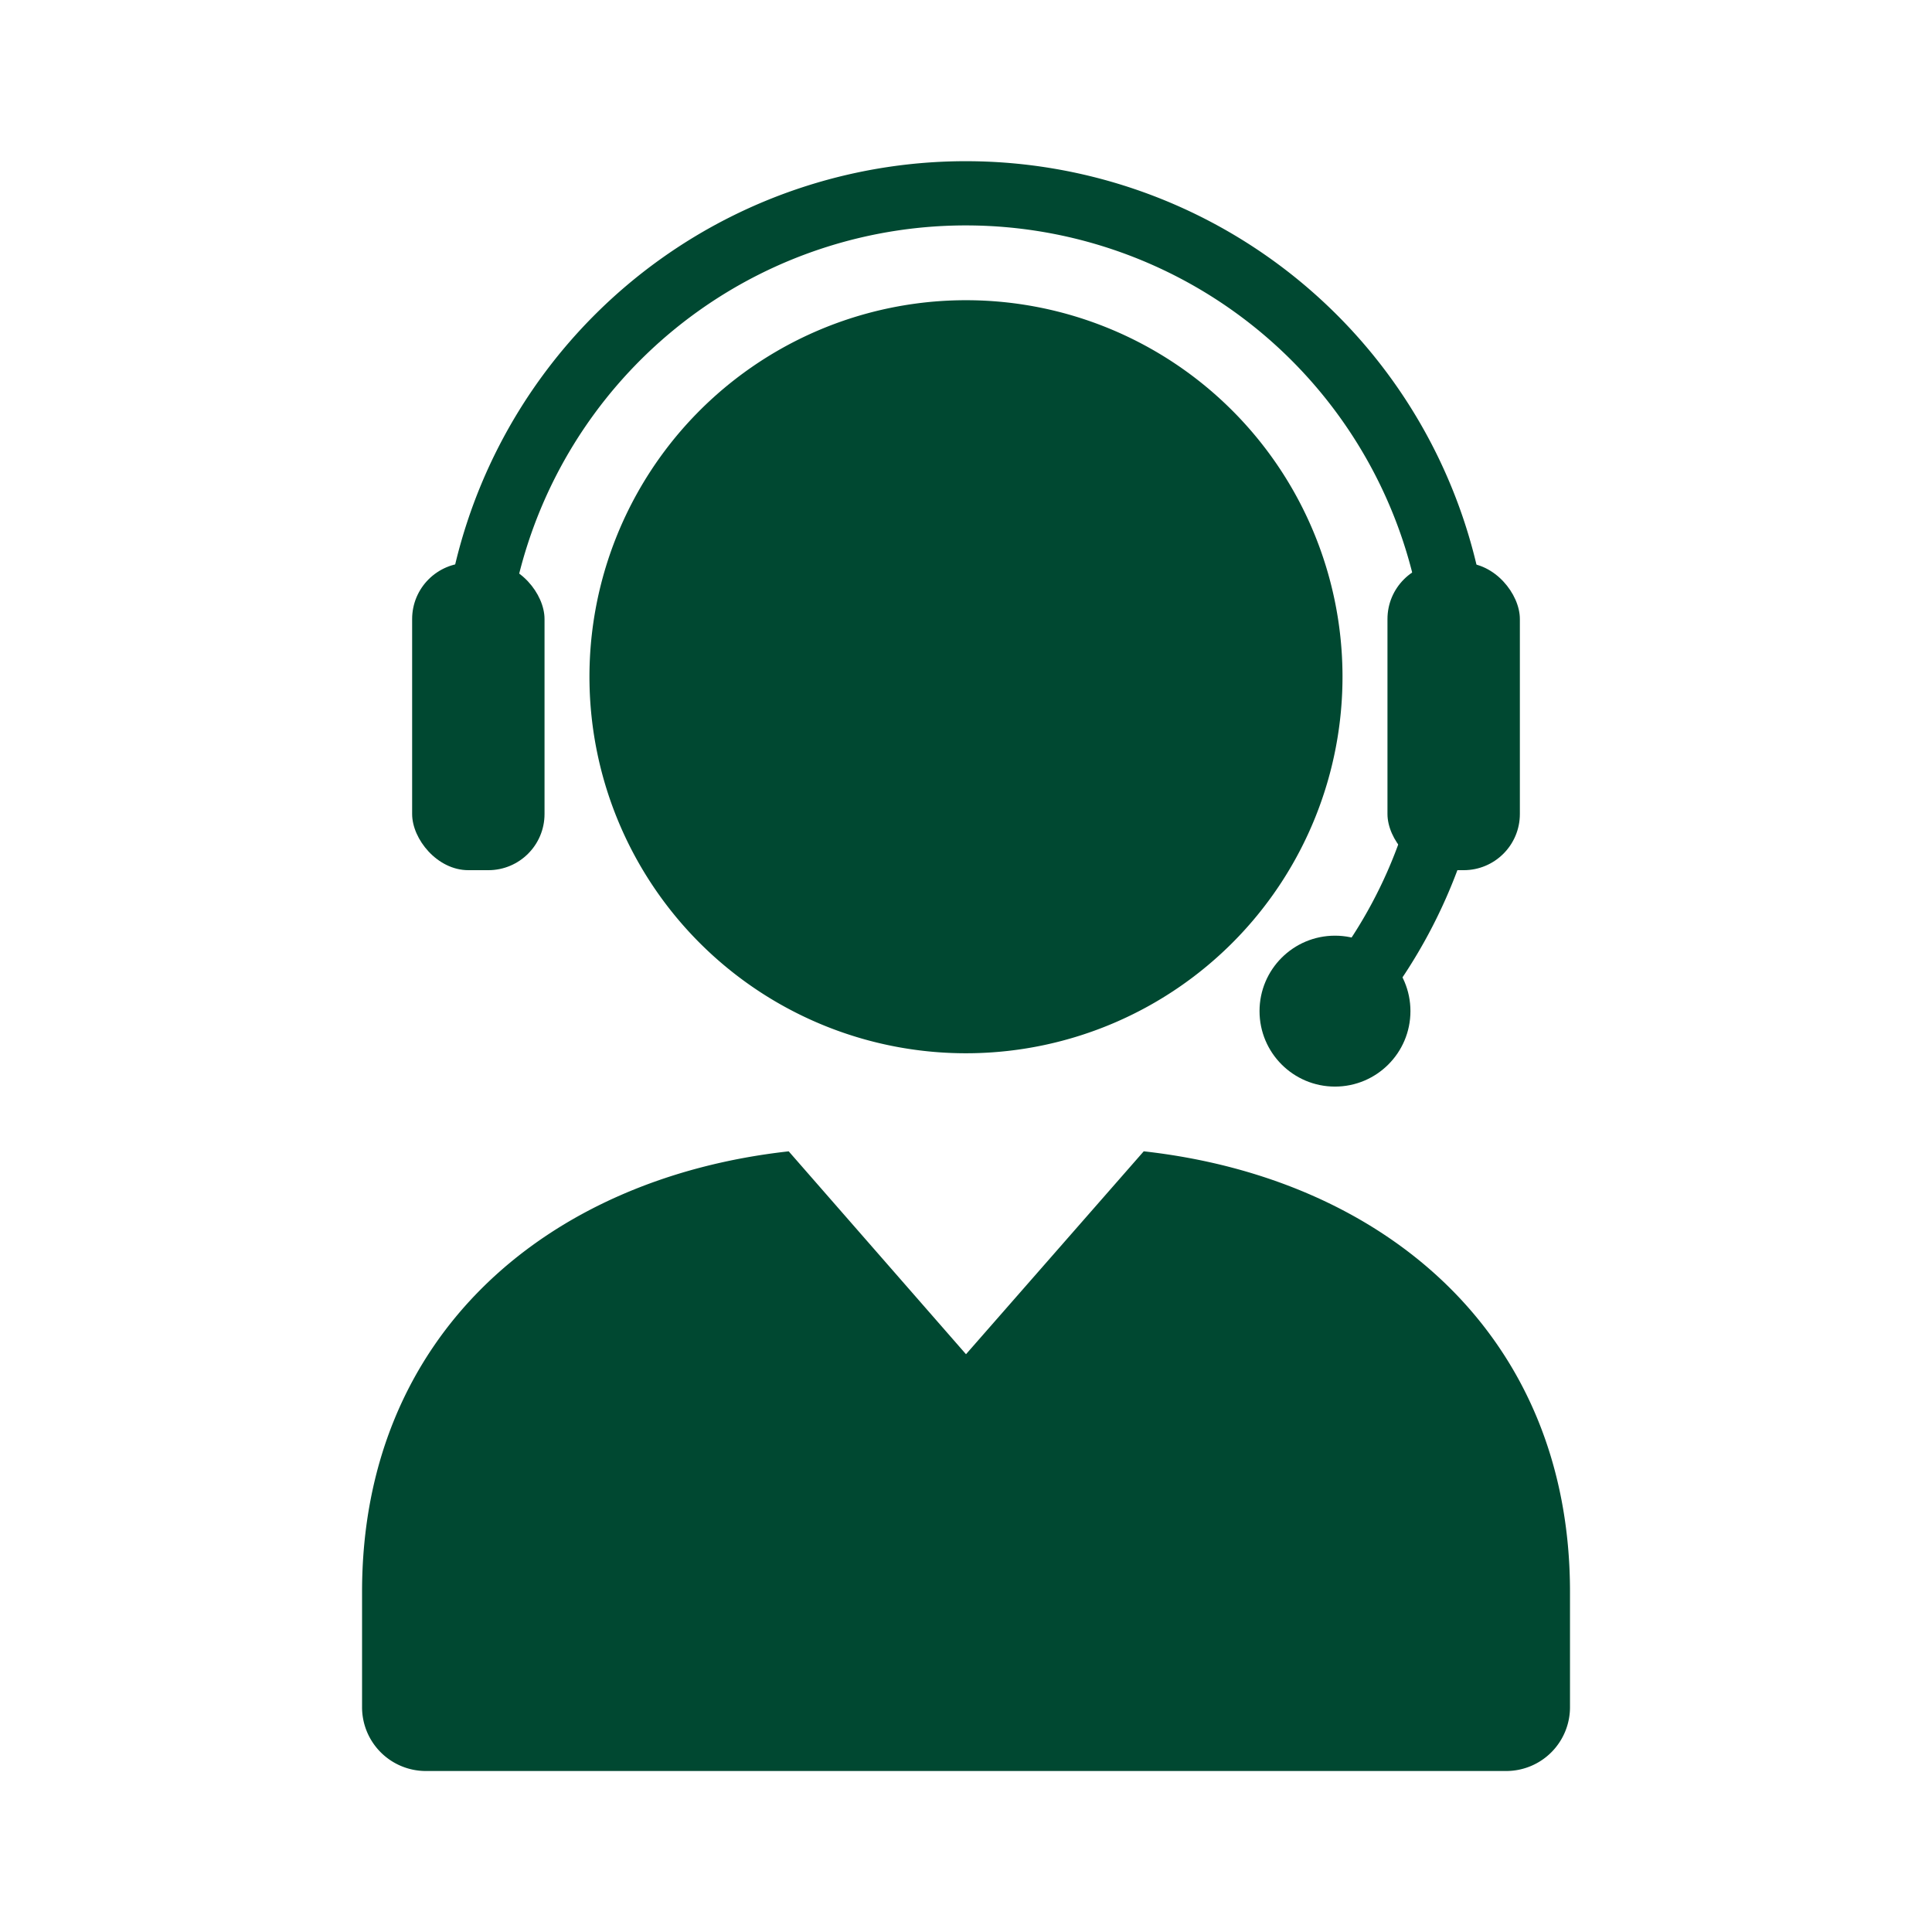
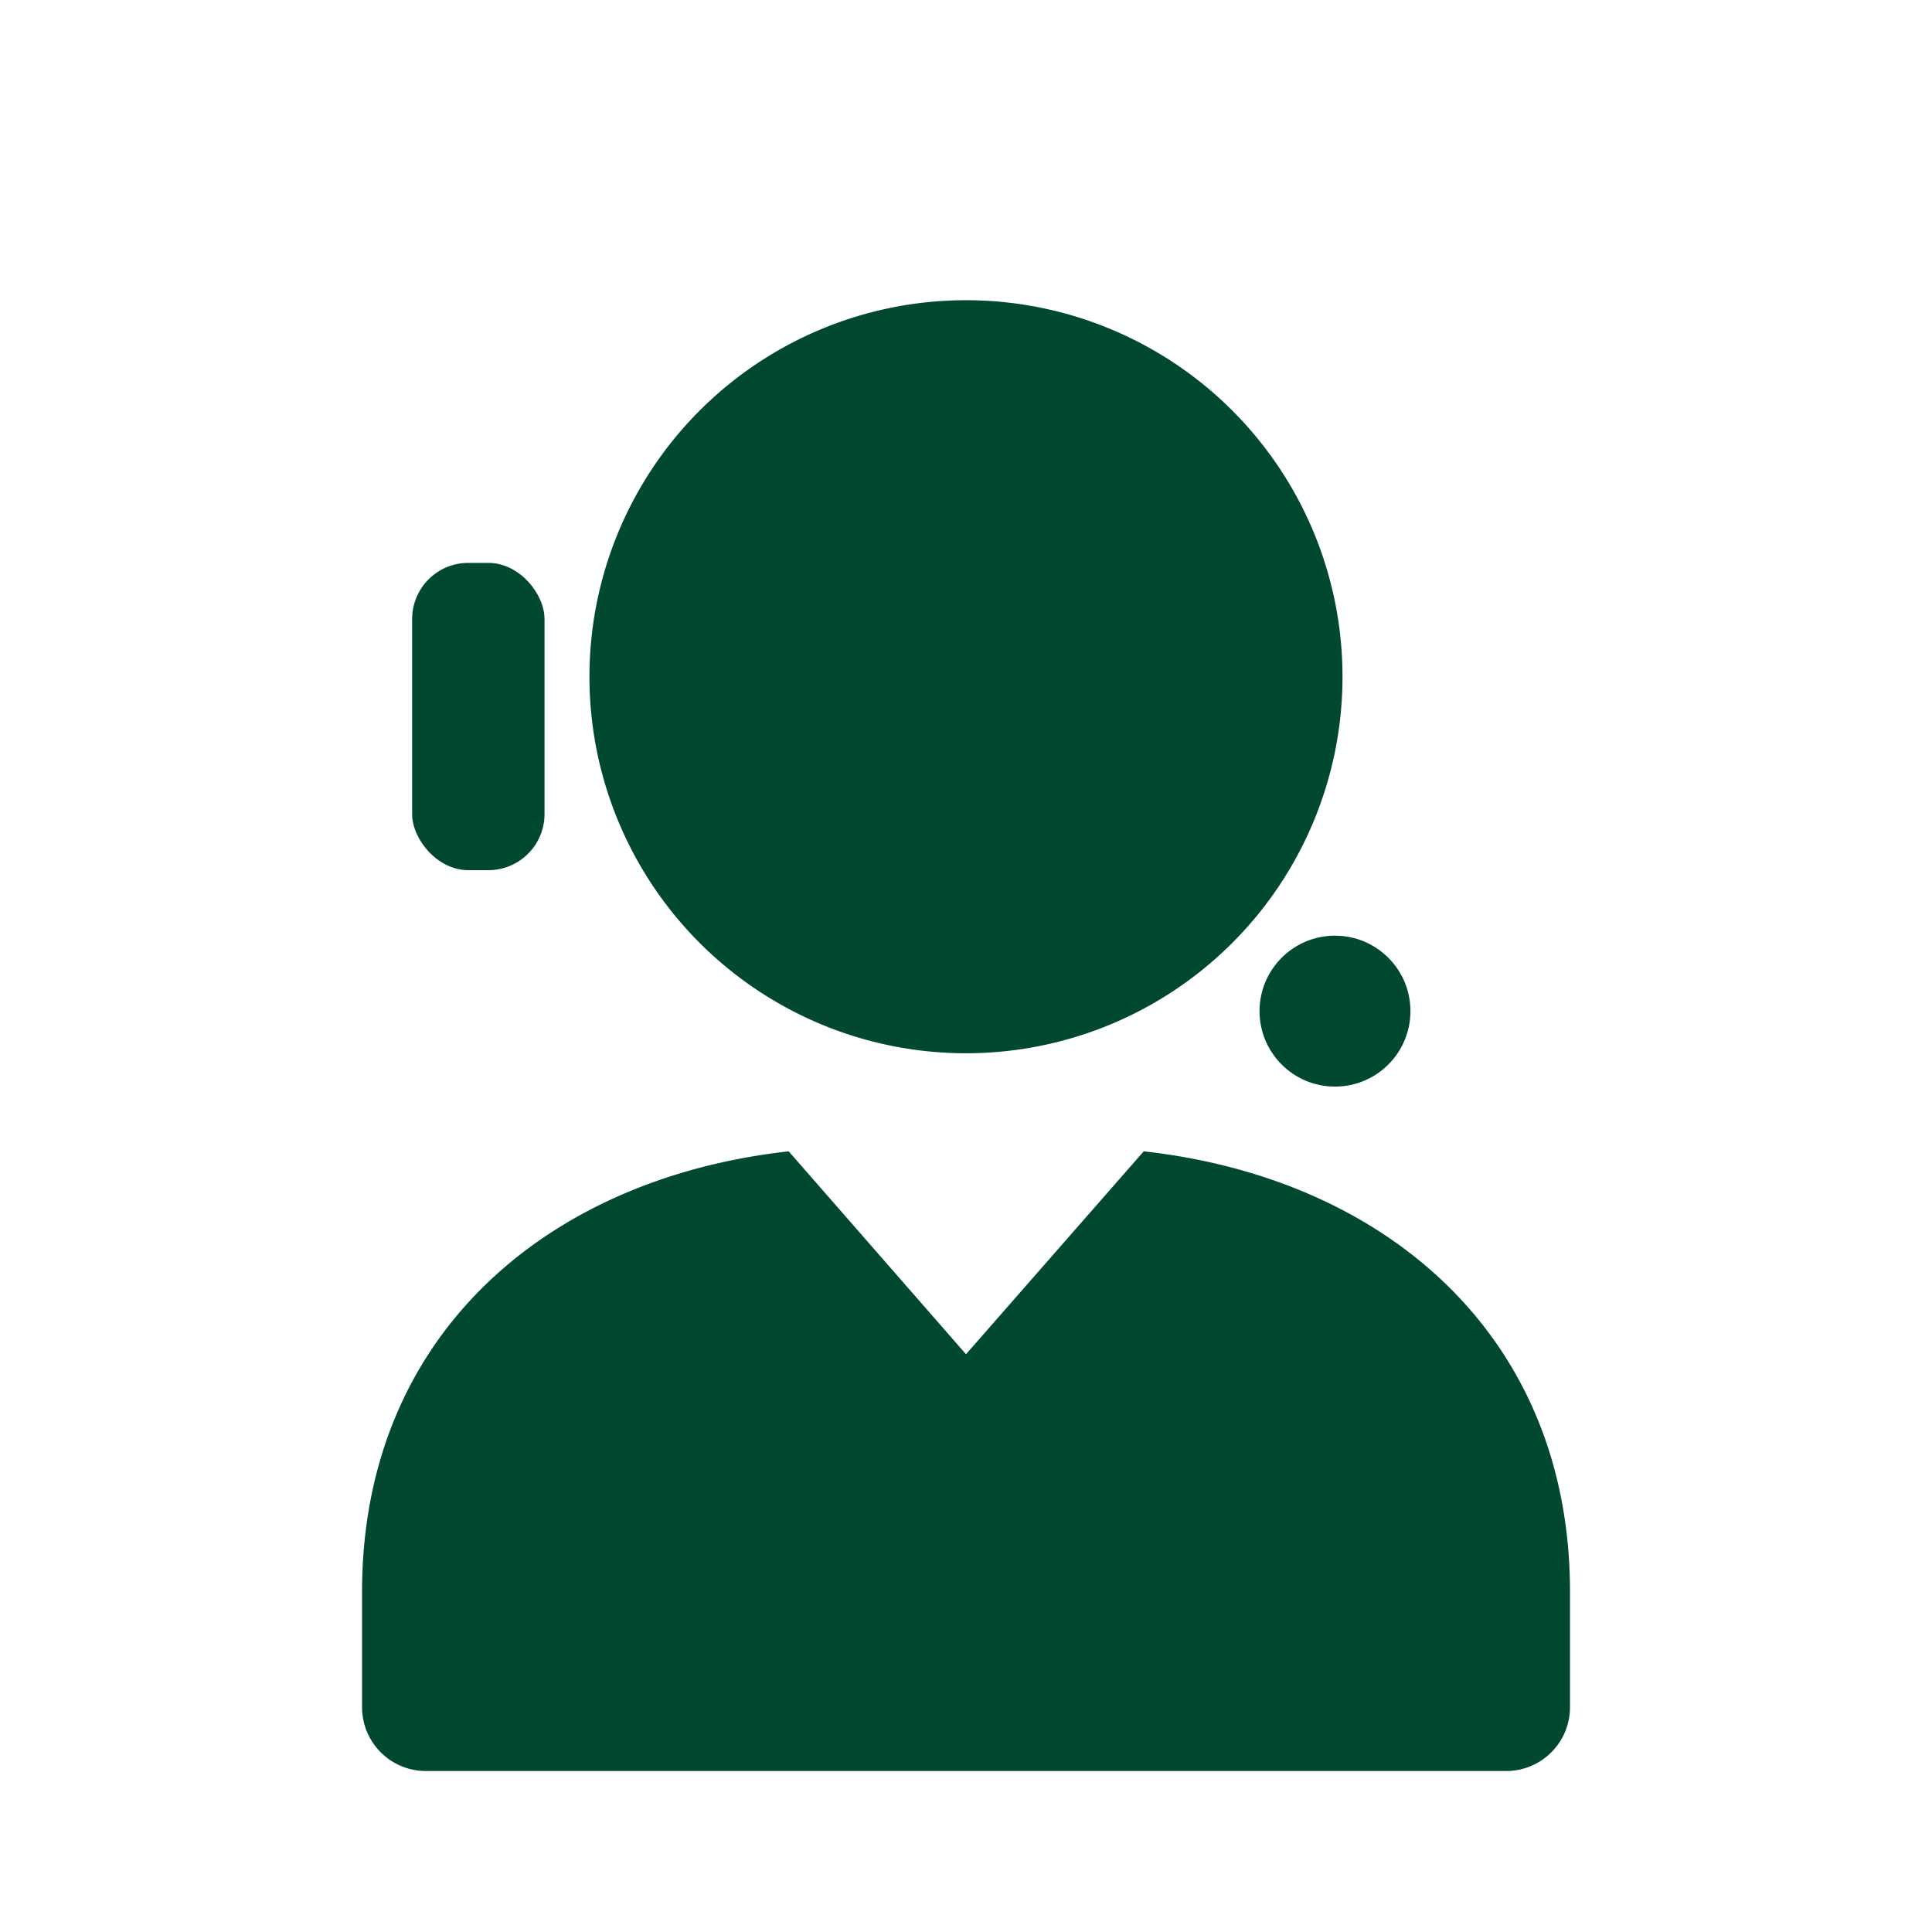
<svg xmlns="http://www.w3.org/2000/svg" viewBox="0 0 72 72">
  <path d="M21.97 25.5A14.032 14.032 0 1036 11.188 14.033 14.033 0 0021.97 25.5zM36 50.468l-6.607-7.561c-9.007 1-15.9 6.854-15.9 16.414V63.6a2.377 2.377 0 002.35 2.4h40.314a2.377 2.377 0 002.352-2.4v-4.28c0-9.559-6.9-15.411-15.885-16.414z" fill="#004831" fill-rule="evenodd" />
-   <path d="M51.562 37.412l-1.909-1.456a17.163 17.163 0 10-30.822-10.394h-2.4a19.562 19.562 0 1135.132 11.85z" fill="#004831" />
  <rect x="15.359" y="20.977" width="4.934" height="11.452" rx="2.093" fill="#004831" />
-   <rect x="51.707" y="20.977" width="4.934" height="11.452" rx="2.093" fill="#004831" />
  <circle cx="49.751" cy="37.682" r="2.812" fill="#004831" />
</svg>